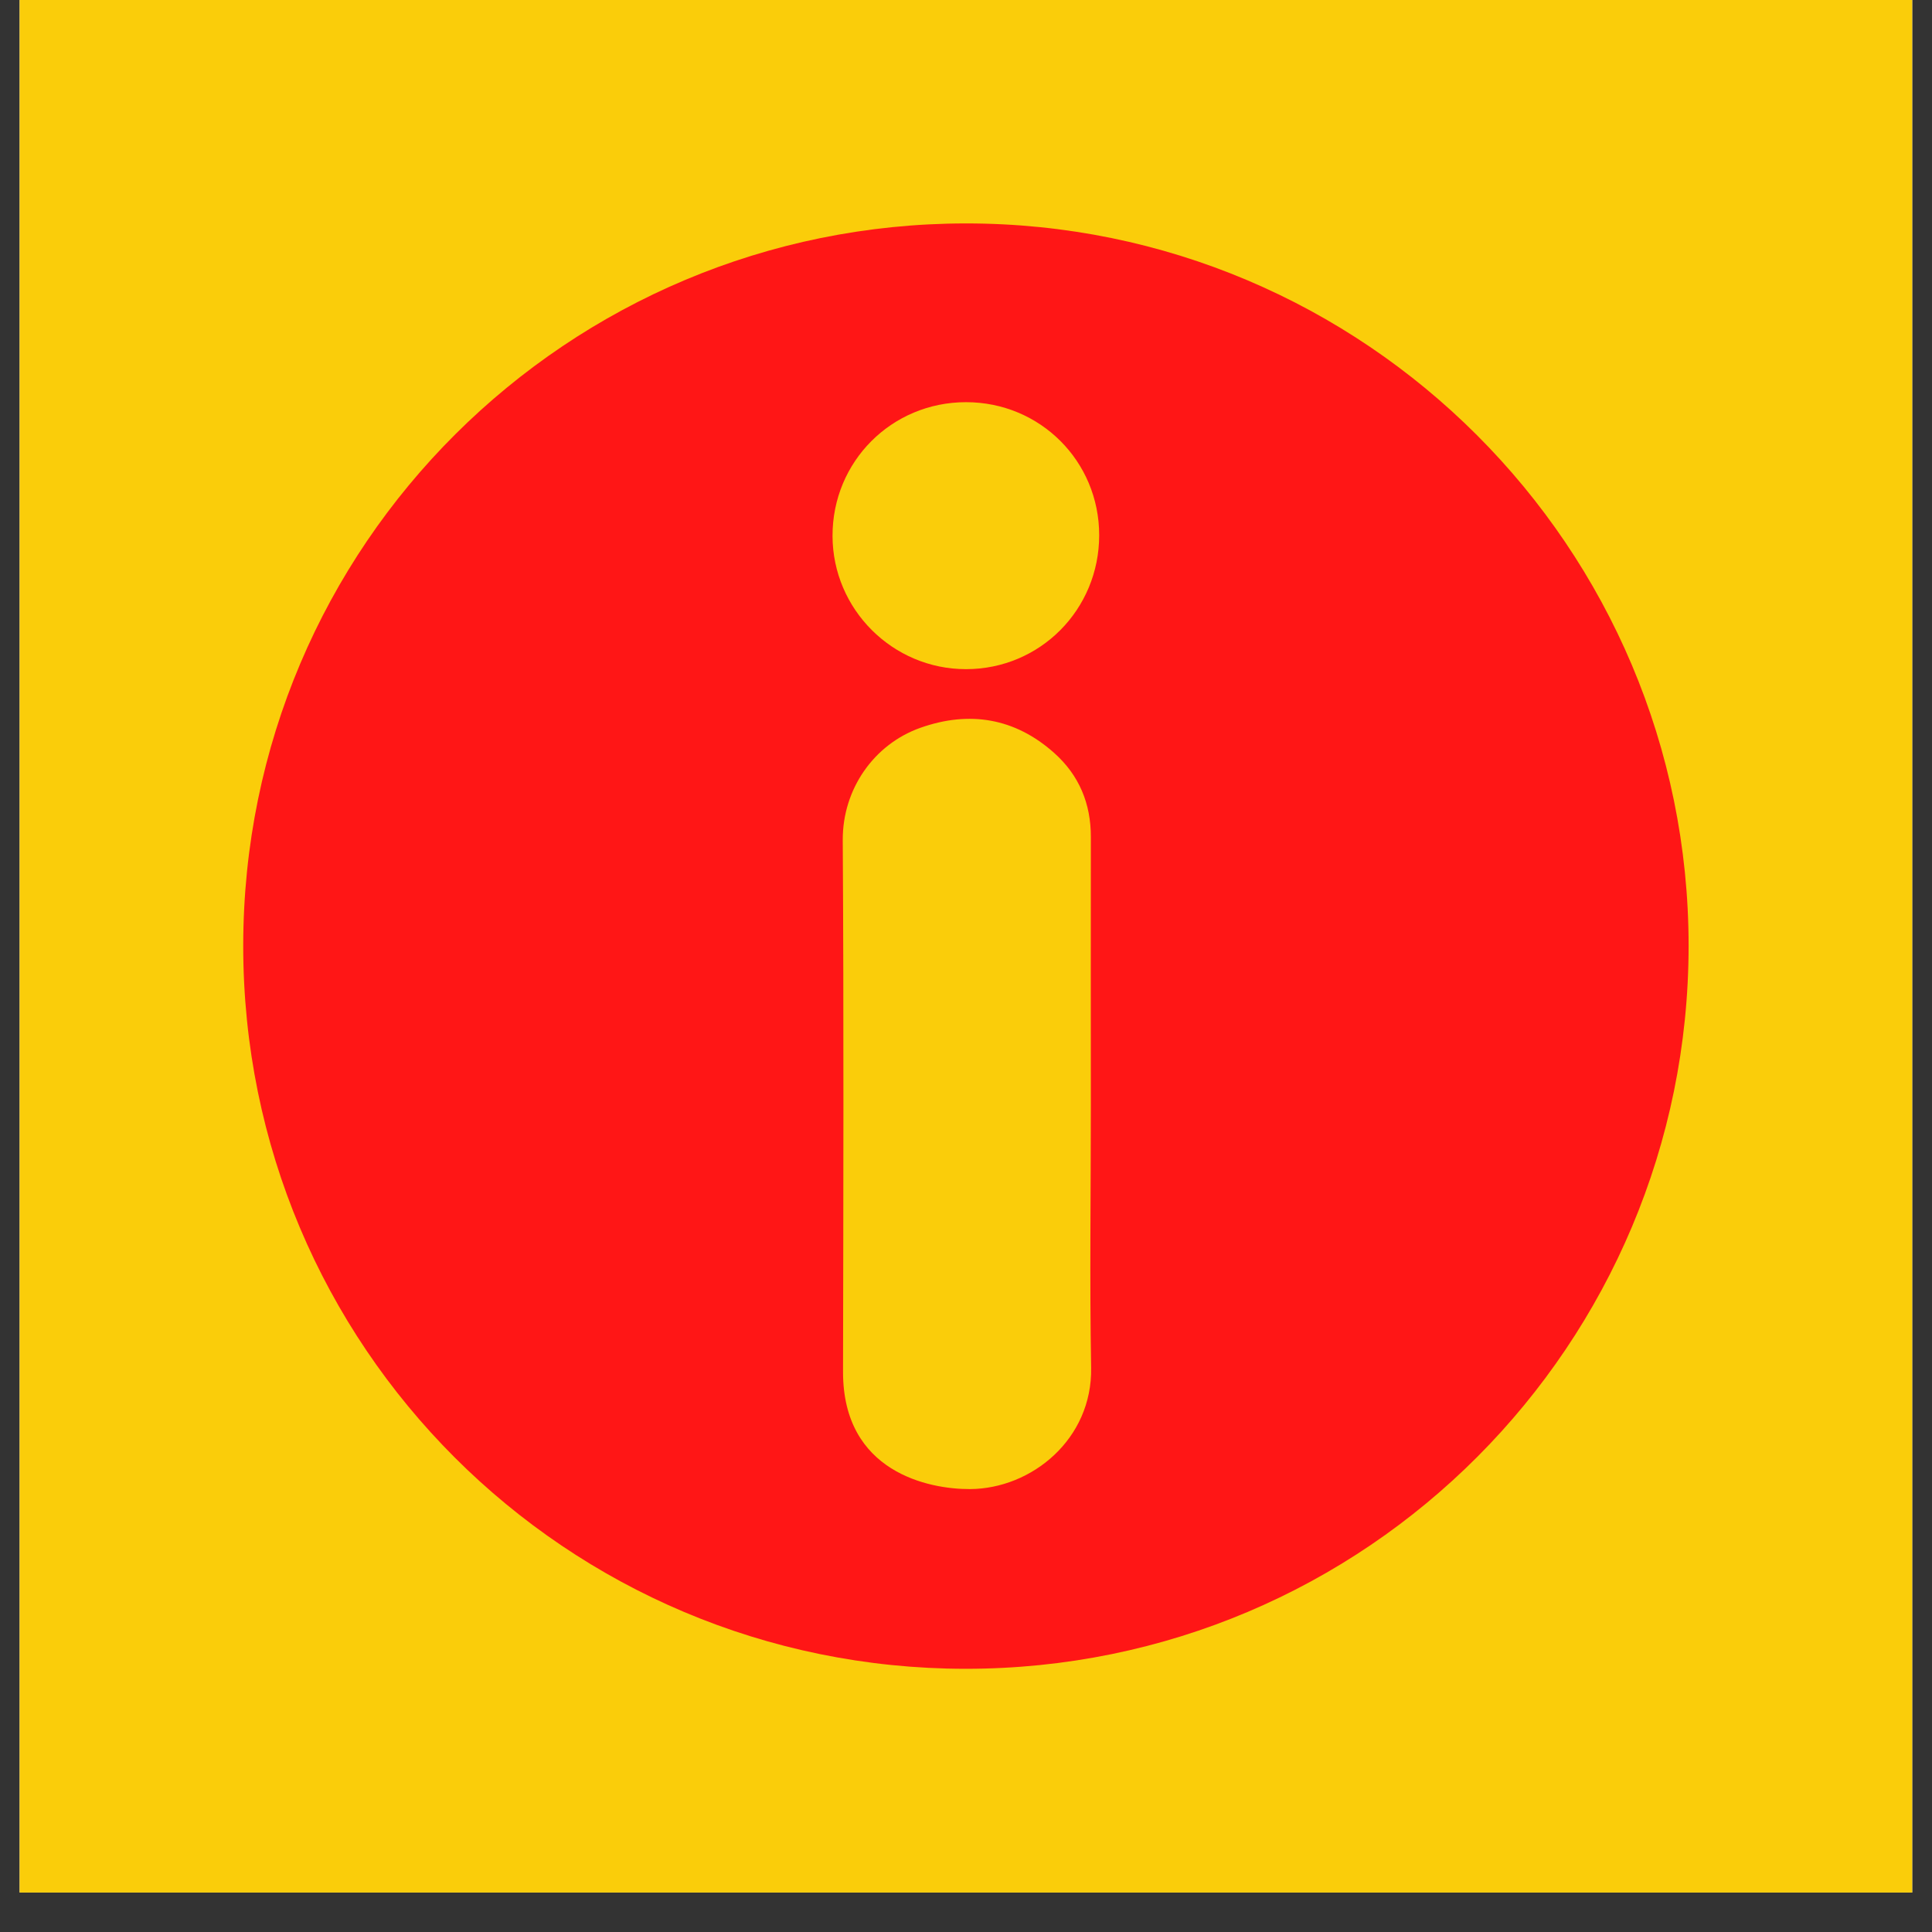
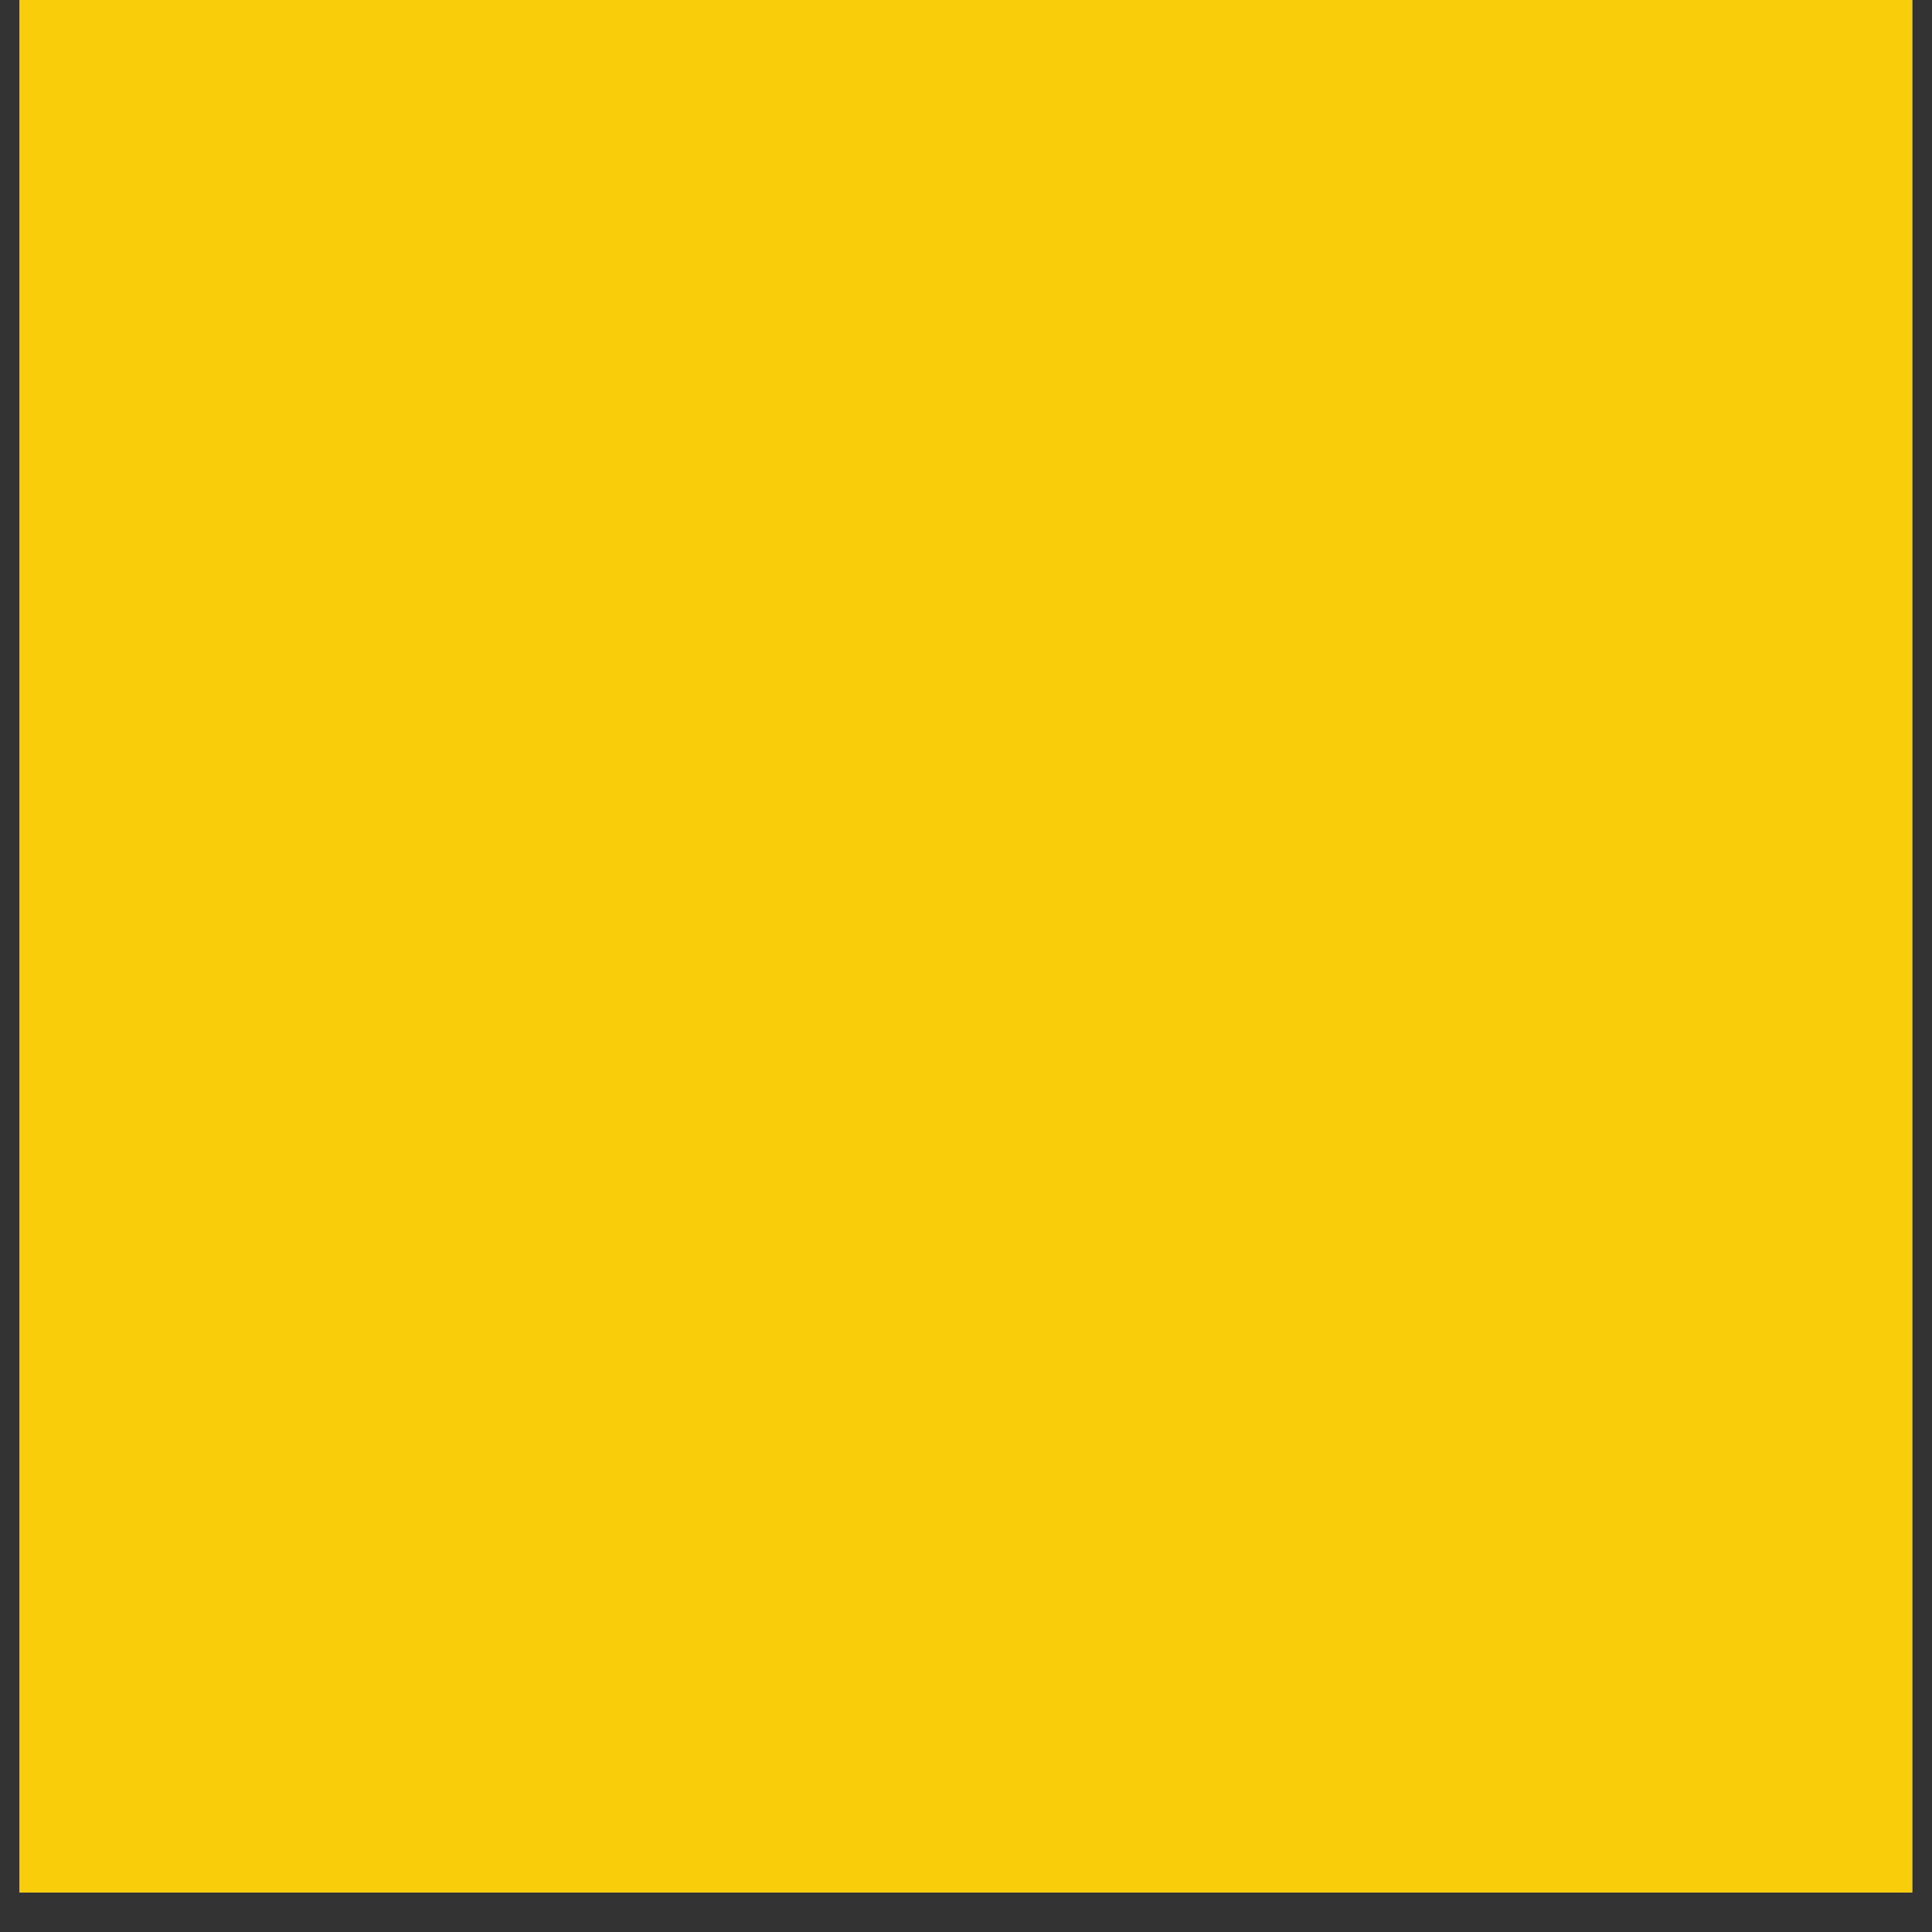
<svg xmlns="http://www.w3.org/2000/svg" width="64" zoomAndPan="magnify" viewBox="0 0 48 48" height="64" preserveAspectRatio="xMidYMid meet" version="1.0">
  <rect x="0" y="0" width="48" height="48" fill="#333333" stroke="none" />
  <defs>
    <clipPath id="caa46c8ddf">
      <path d="M 0.488 0 L 47.508 0 L 47.508 47.02 L 0.488 47.02 Z M 0.488 0 " clip-rule="nonzero" />
    </clipPath>
    <clipPath id="26e338c58b">
-       <path d="M 6.035 5.547 L 42 5.547 L 42 41.547 L 6.035 41.547 Z M 6.035 5.547 " clip-rule="nonzero" />
-     </clipPath>
+       </clipPath>
  </defs>
  <g clip-path="url(#caa46c8ddf)">
    <path fill="#ffffff" d="M 0.488 0 L 47.512 0 L 47.512 47.02 L 0.488 47.02 Z M 0.488 0 " fill-opacity="1" fill-rule="nonzero" />
    <path fill="#facd0a" d="M 0.488 0 L 47.512 0 L 47.512 47.02 L 0.488 47.02 Z M 0.488 0 " fill-opacity="1" fill-rule="nonzero" />
  </g>
  <g clip-path="url(#26e338c58b)">
-     <path fill="#ff1616" d="M 41.953 23.504 C 41.945 33.387 33.965 41.465 23.984 41.461 C 14.074 41.453 6.039 33.453 6.043 23.496 C 6.047 13.527 14.113 5.555 24 5.551 C 33.91 5.547 41.953 13.594 41.953 23.504 Z M 27.102 27.438 C 27.102 25.227 27.098 23.016 27.102 20.801 C 27.105 19.965 26.809 19.258 26.191 18.707 C 25.215 17.836 24.082 17.652 22.867 18.082 C 21.711 18.492 20.934 19.605 20.938 20.867 C 20.965 25.273 20.953 29.68 20.945 34.09 C 20.945 36.578 23.078 37 24.098 36.996 C 25.633 36.988 27.141 35.754 27.109 33.98 C 27.07 31.801 27.102 29.617 27.102 27.438 Z M 27.309 13.297 C 27.309 11.457 25.84 9.992 24 9.992 C 22.152 9.992 20.68 11.469 20.684 13.316 C 20.688 15.137 22.176 16.625 24 16.625 C 25.84 16.625 27.309 15.145 27.309 13.297 Z M 27.309 13.297 " fill-opacity="1" fill-rule="nonzero" />
-   </g>
+     </g>
</svg>